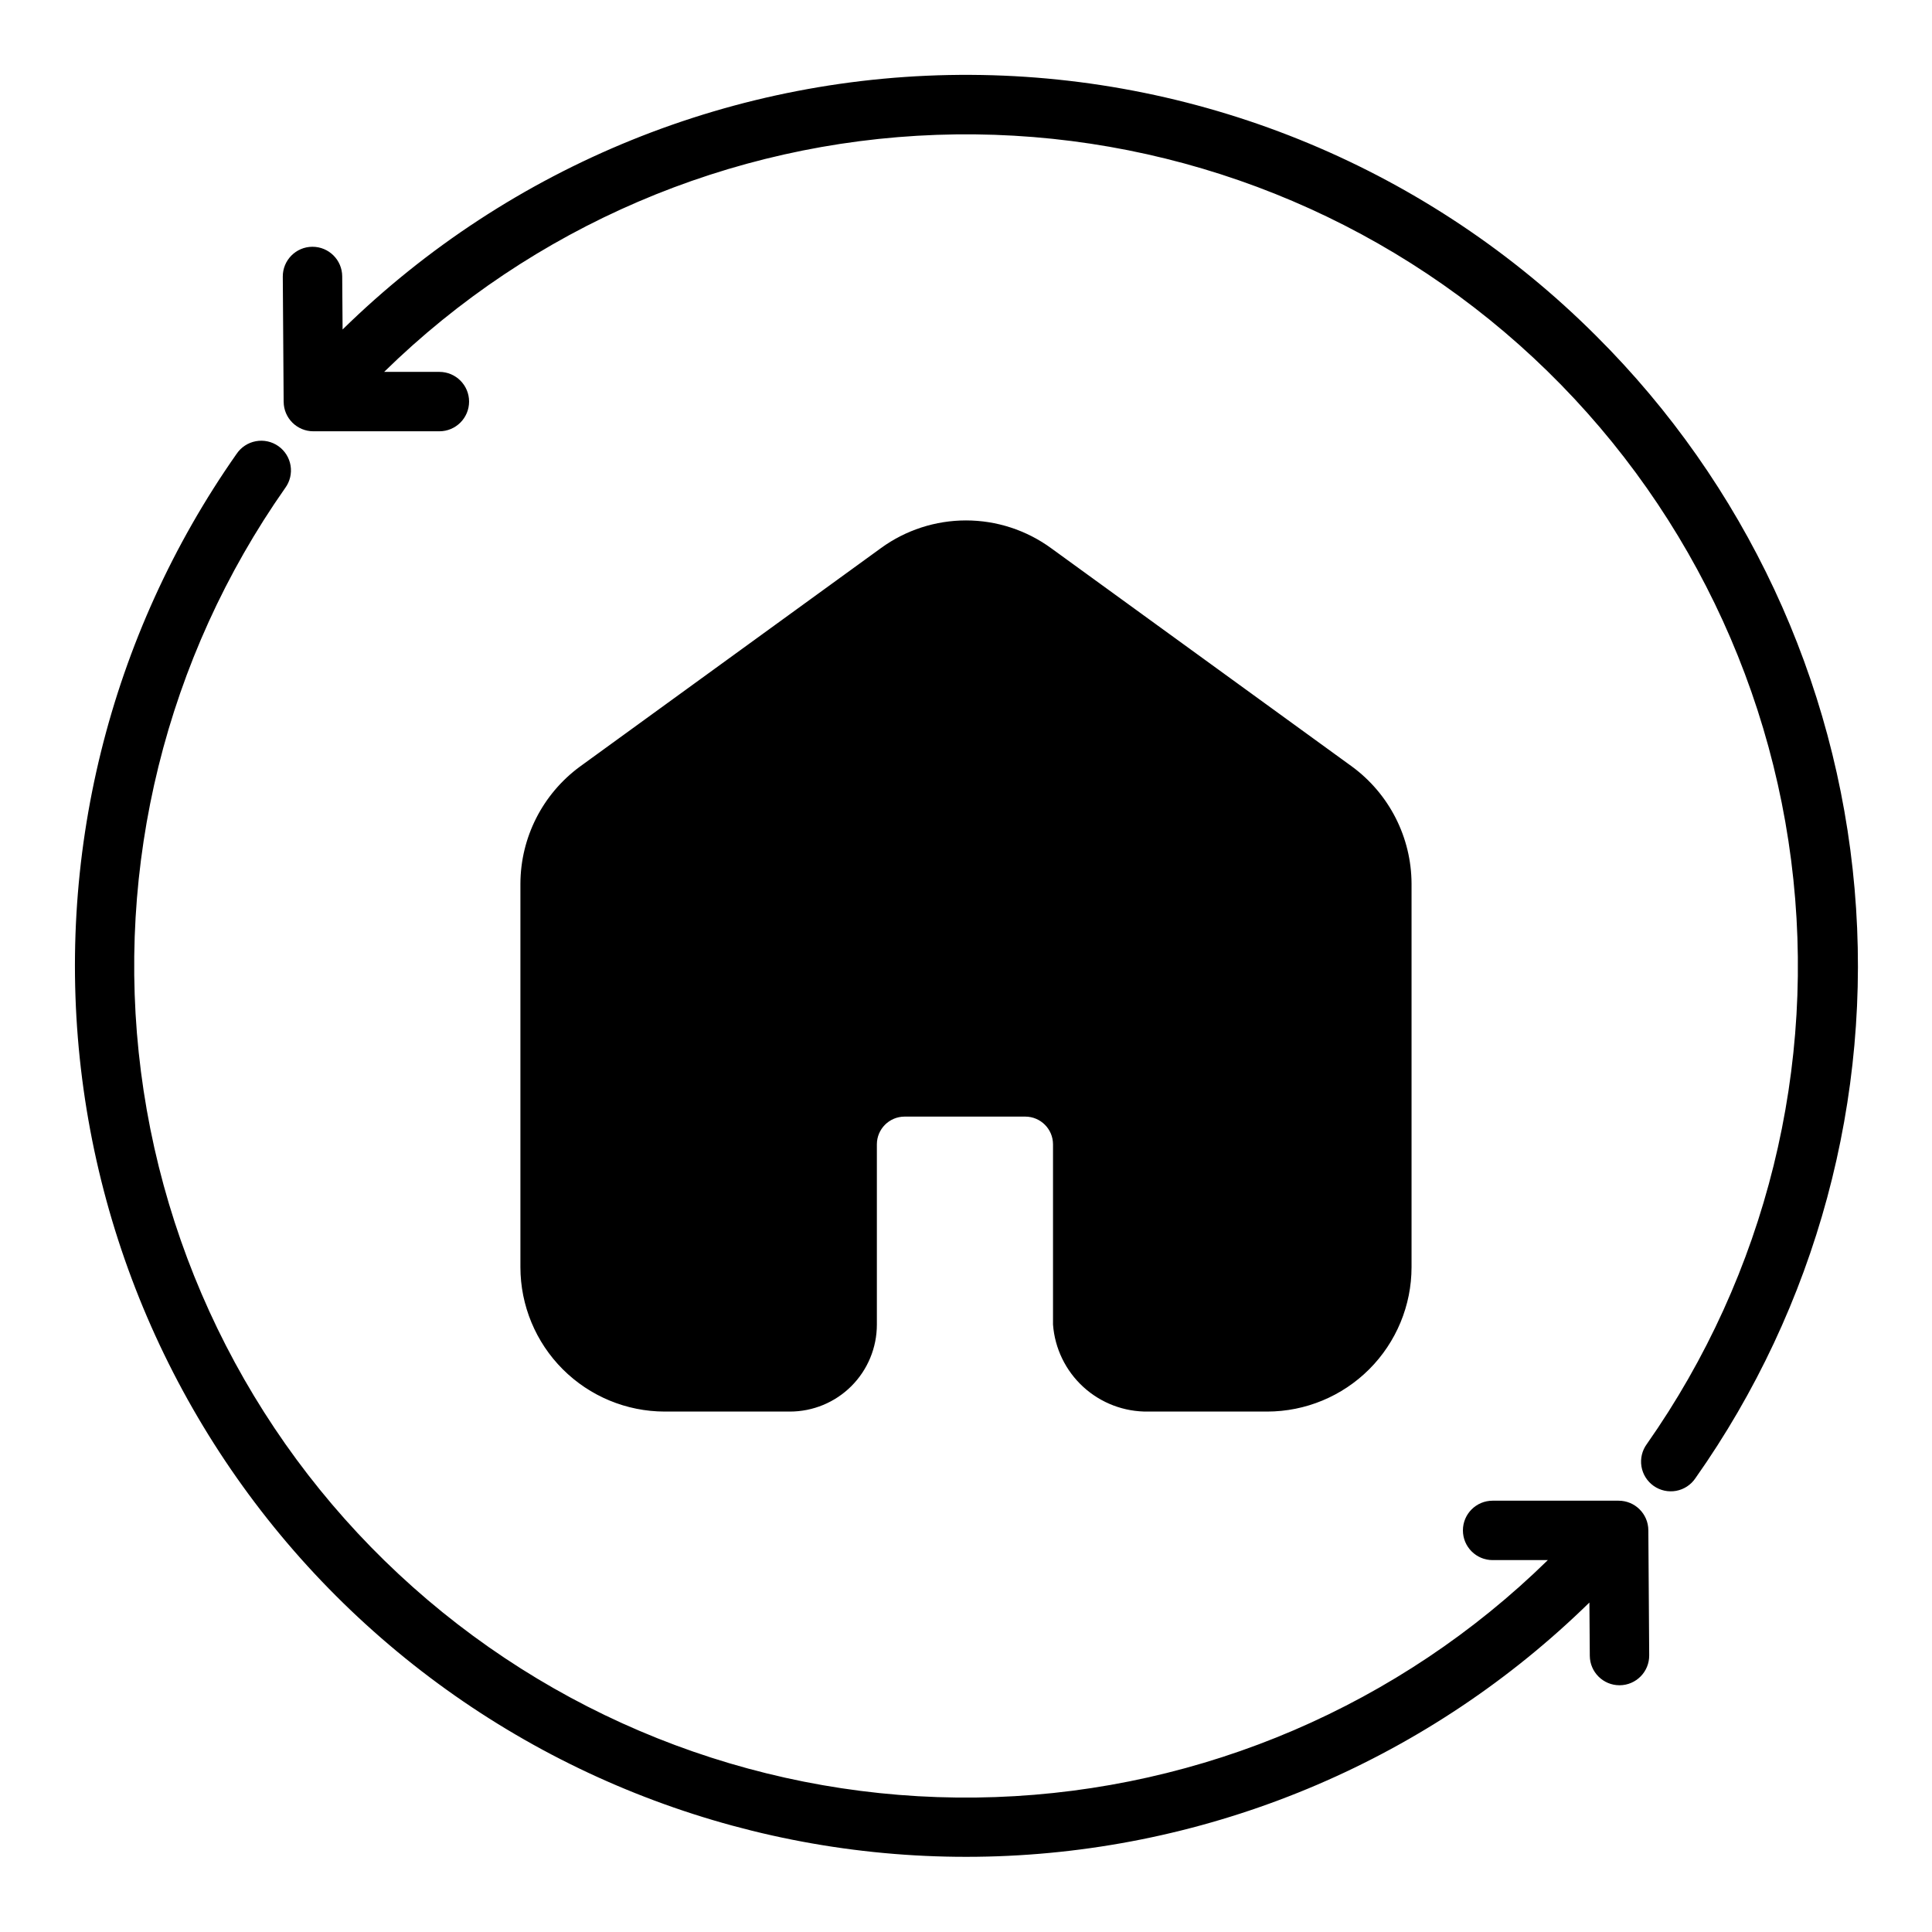
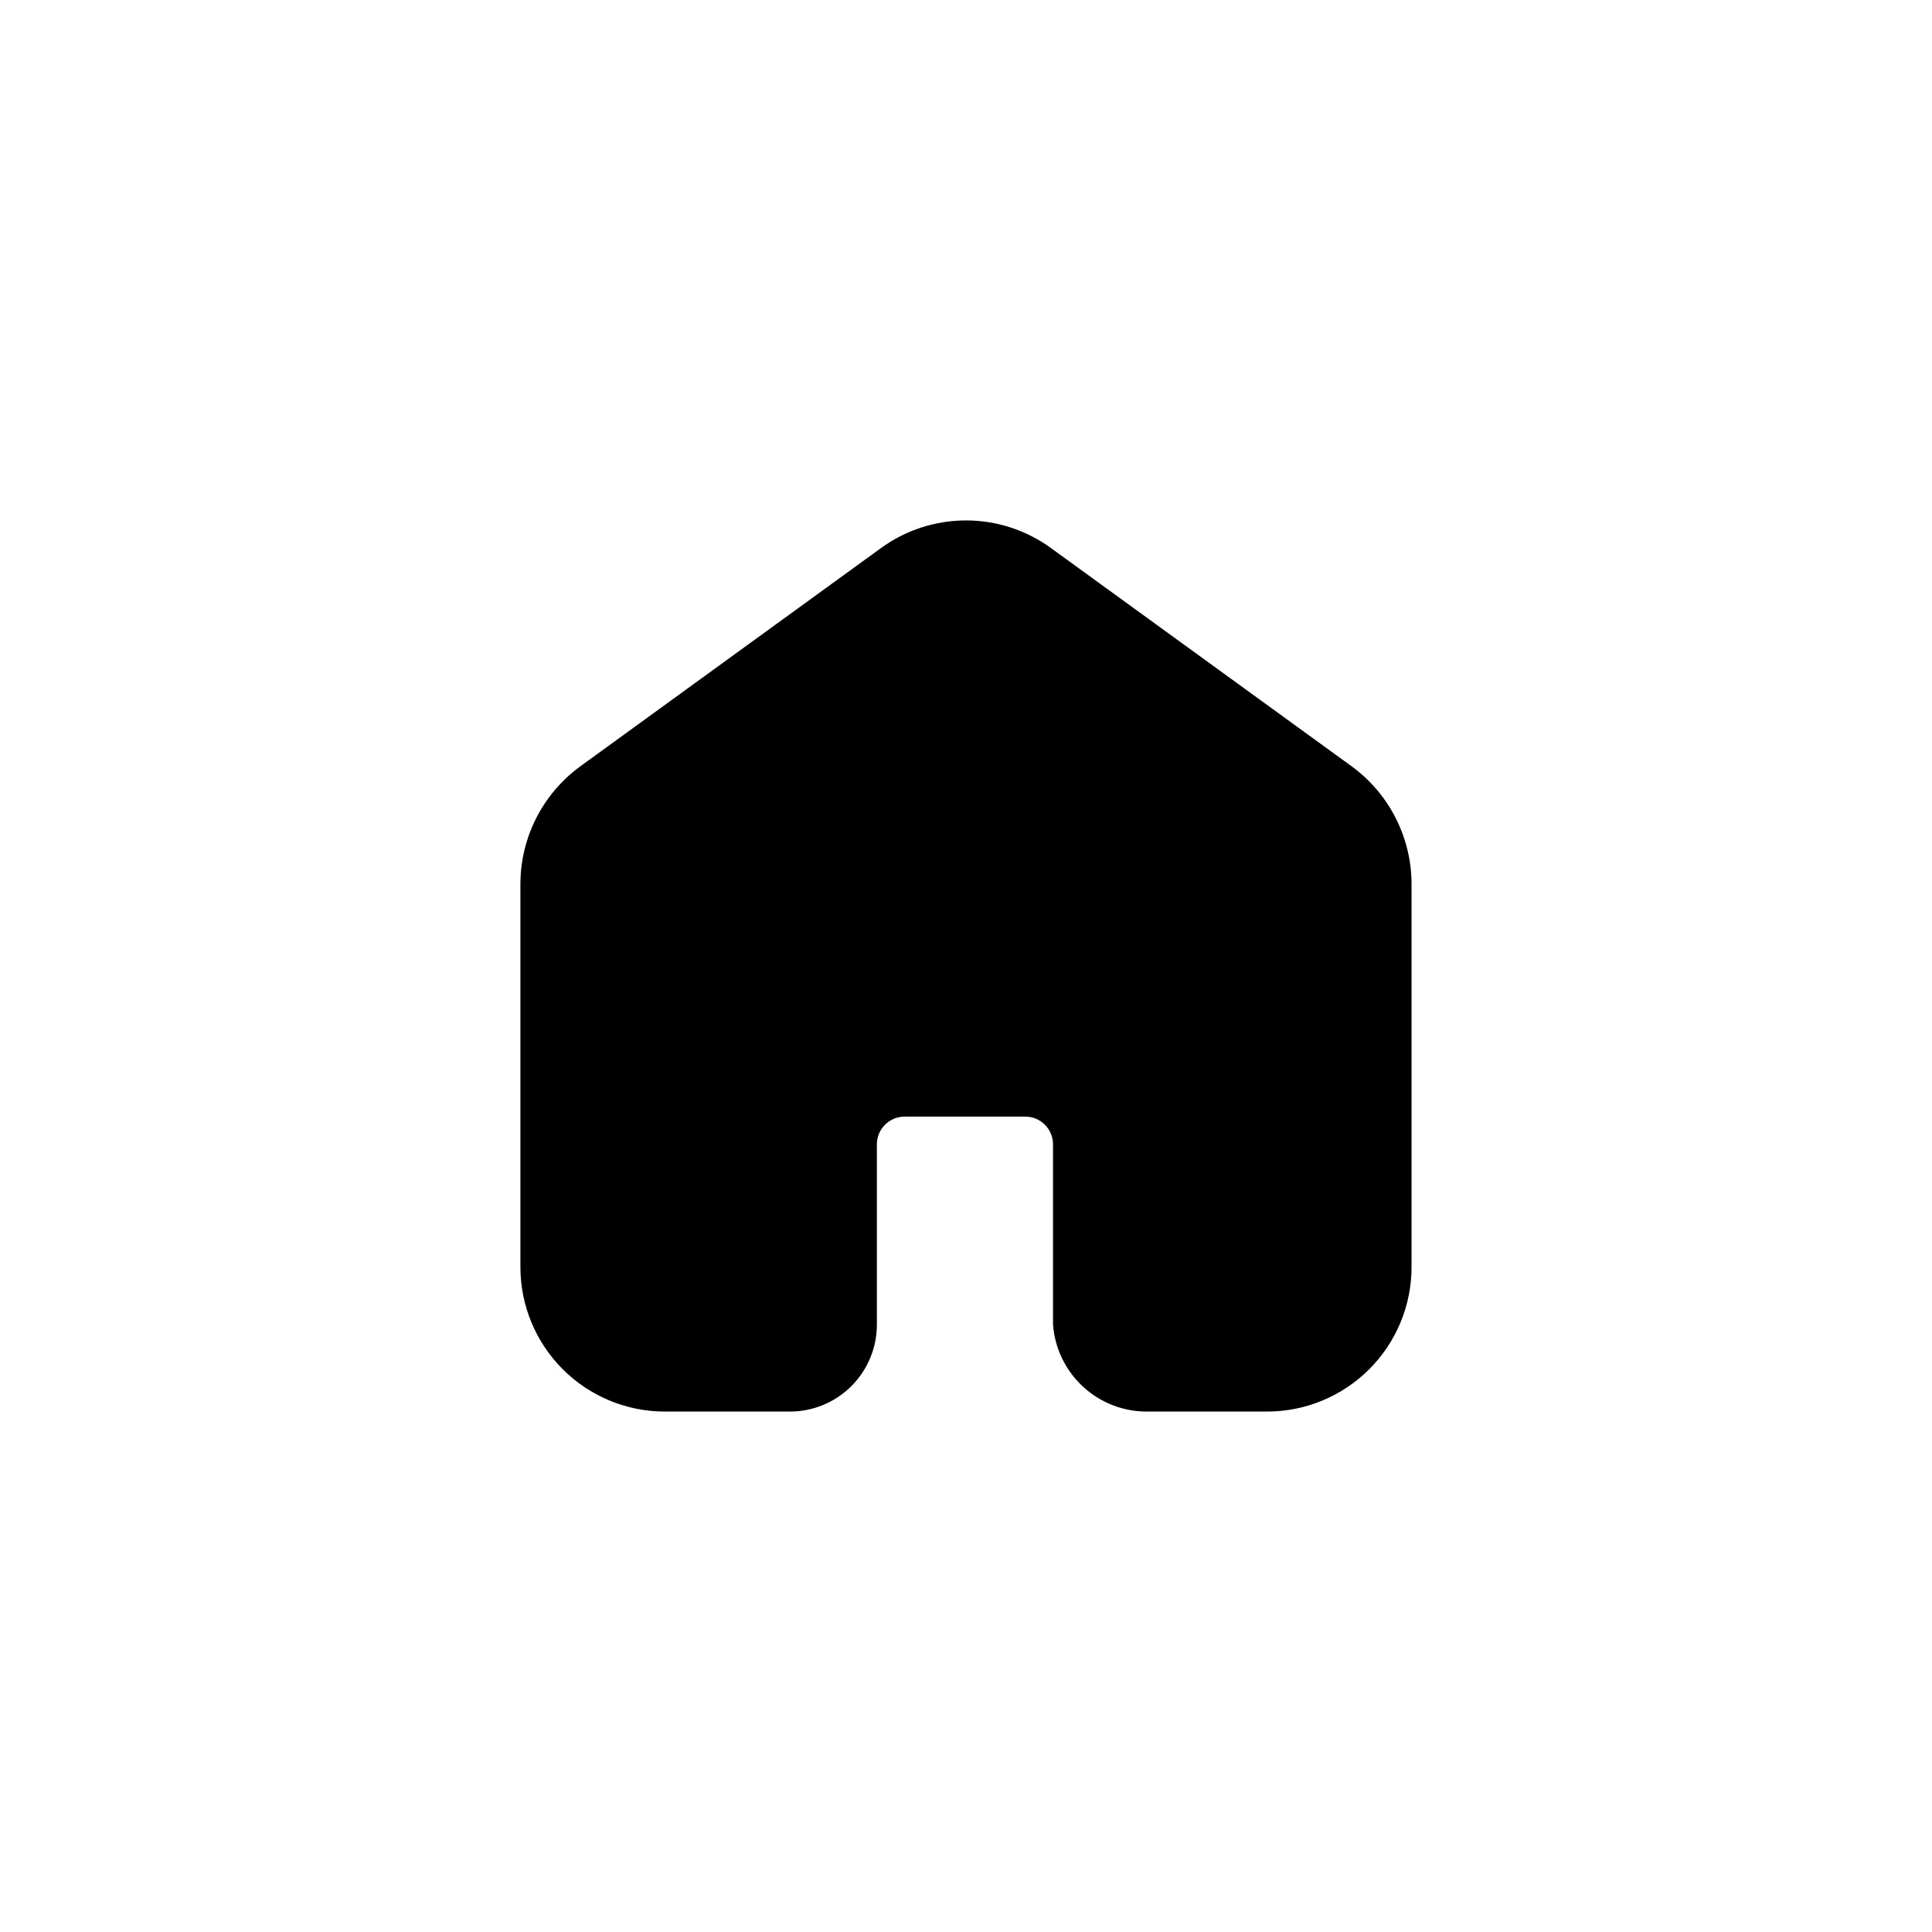
<svg xmlns="http://www.w3.org/2000/svg" fill="#000000" width="800px" height="800px" version="1.1" viewBox="144 144 512 512">
  <g>
    <path d="m448.25 518.08h31.566c10.145-0.008 19.867-4.043 27.043-11.215 7.172-7.176 11.207-16.898 11.215-27.043v-101.63c-0.039-12.246-5.879-23.754-15.742-31.016l-79.824-57.938c-6.543-4.758-14.422-7.32-22.512-7.32s-15.973 2.562-22.516 7.32l-79.82 57.938c-9.867 7.262-15.707 18.77-15.746 31.016v101.63c0.012 10.145 4.043 19.867 11.219 27.043 7.172 7.172 16.895 11.207 27.039 11.215h33.141c6.121 0.004 11.988-2.422 16.316-6.75 4.324-4.328 6.754-10.195 6.75-16.312v-47.785c0.02-4.035 3.285-7.301 7.32-7.32h32.039c4.035 0.02 7.301 3.285 7.32 7.32v47.785c0.469 6.328 3.34 12.242 8.02 16.527 4.684 4.289 10.824 6.625 17.172 6.535z" />
-     <path d="m566.99 233.01c-43.98-43.992-103.55-68.852-165.75-69.168-62.203-0.316-122.02 23.934-166.45 67.477l-0.102-14.105c-0.031-4.328-3.547-7.816-7.875-7.816h-0.055c-4.344 0.027-7.844 3.574-7.816 7.918l0.227 33.164h0.004c0.027 4.328 3.543 7.816 7.871 7.816h33.395-0.004c4.348 0 7.875-3.523 7.875-7.871s-3.527-7.871-7.875-7.871h-14.633c39.262-38.461 91.477-60.863 146.4-62.816s108.6 16.684 150.5 52.254c41.895 35.57 68.992 85.512 75.973 140.03s-6.656 109.67-38.238 154.65c-1.258 1.703-1.777 3.844-1.438 5.934 0.34 2.09 1.508 3.957 3.242 5.176 1.73 1.219 3.879 1.688 5.965 1.305 2.082-0.387 3.922-1.594 5.102-3.356 32.055-45.445 46.996-100.77 42.18-156.17s-29.082-107.32-68.496-146.55z" />
-     <path d="m572.95 541.7h-33.391c-4.348 0-7.871 3.523-7.871 7.871s3.523 7.871 7.871 7.871h14.633c-39.262 38.453-91.473 60.852-146.39 62.801s-108.59-16.684-150.48-52.254c-41.891-35.566-68.988-85.5-75.973-140.01-6.984-54.508 6.648-109.66 38.219-154.64 1.258-1.703 1.777-3.844 1.438-5.934-0.34-2.09-1.508-3.957-3.238-5.176-1.734-1.219-3.883-1.688-5.965-1.301-2.082 0.383-3.922 1.594-5.106 3.352-33.812 48.191-48.41 107.28-40.922 165.67 7.484 58.395 36.512 111.89 81.391 149.99 44.875 38.105 102.37 58.074 161.2 55.992 58.836-2.082 114.77-26.062 156.84-67.246l0.105 14.105c0.027 4.328 3.543 7.82 7.871 7.82h0.055c4.344-0.031 7.844-3.578 7.816-7.922l-0.227-33.164c-0.027-4.328-3.543-7.824-7.875-7.824z" />
  </g>
</svg>